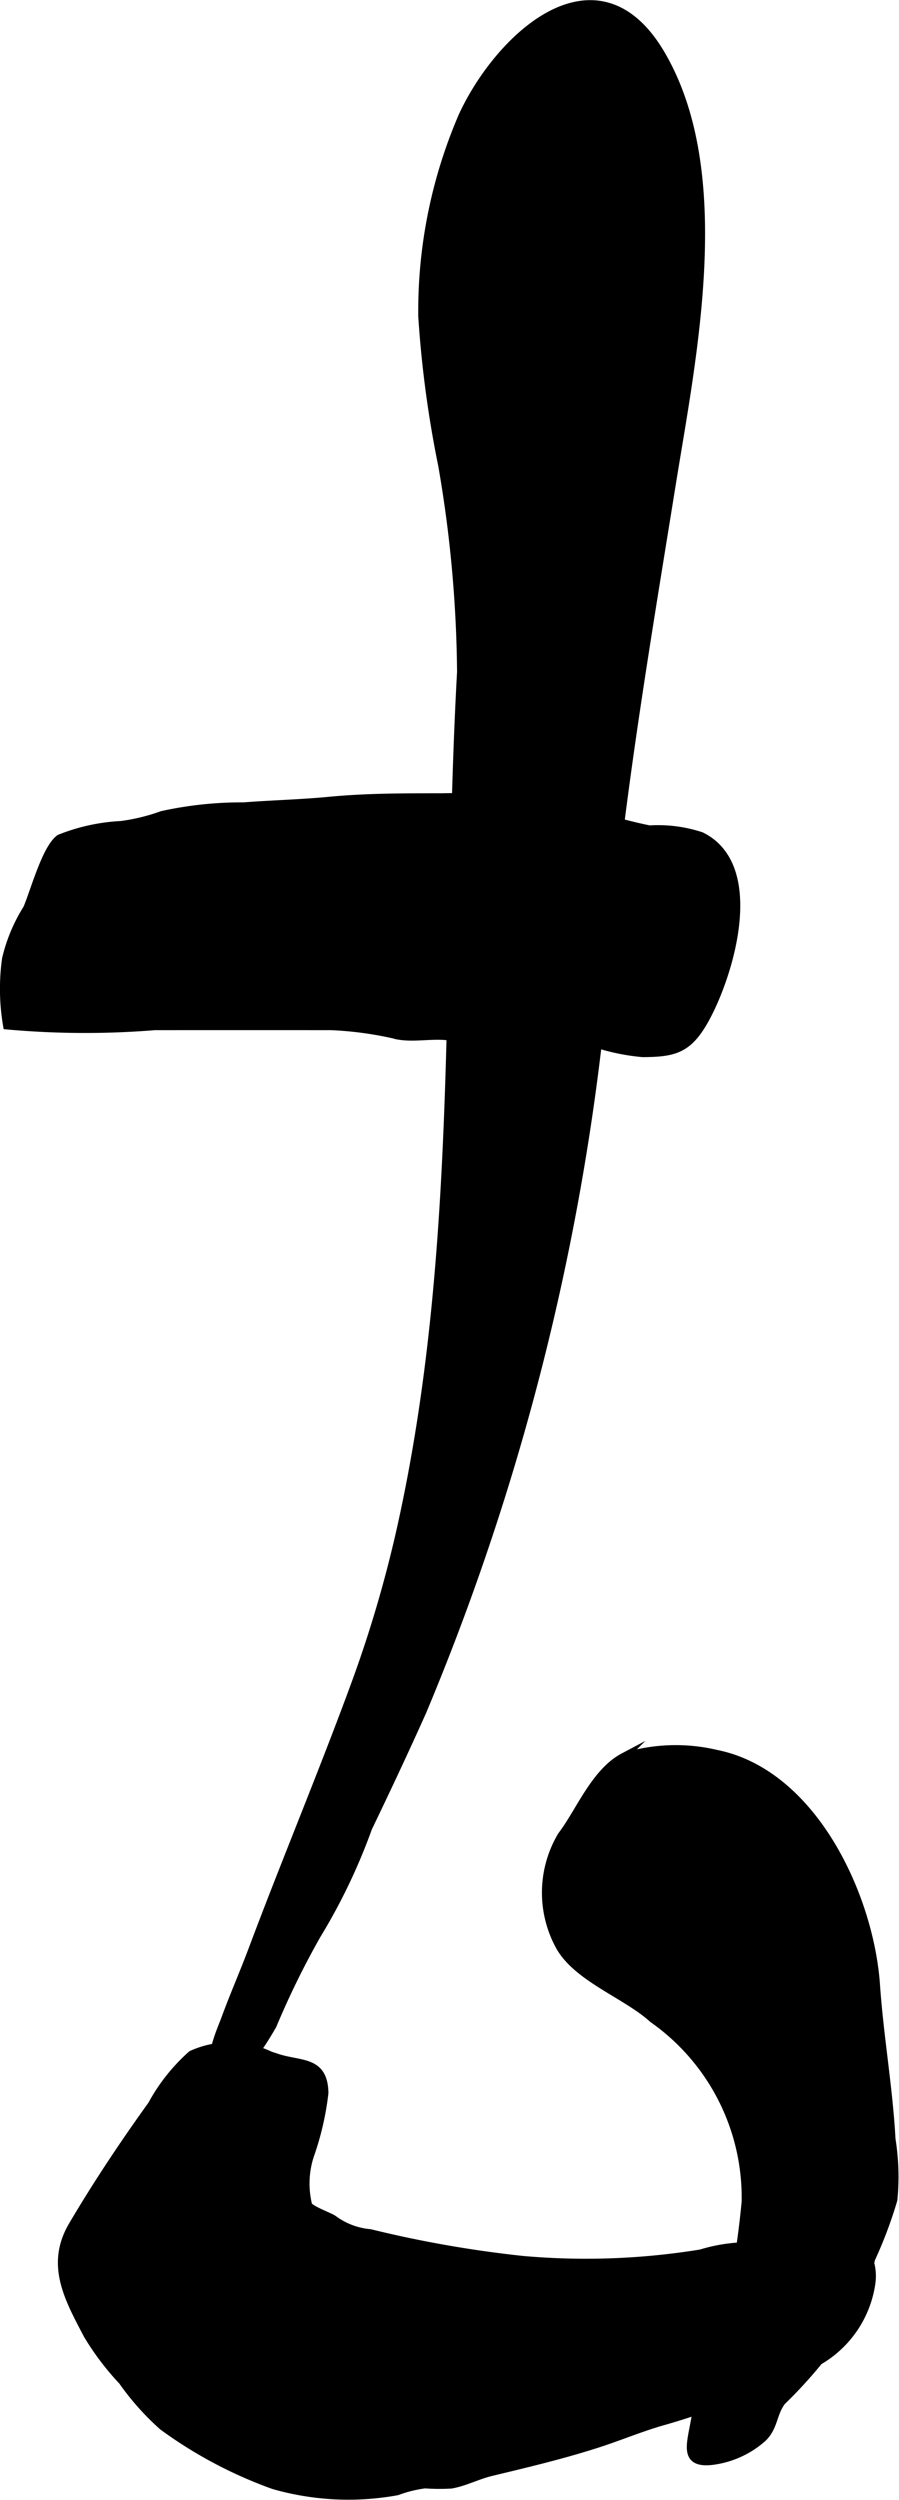
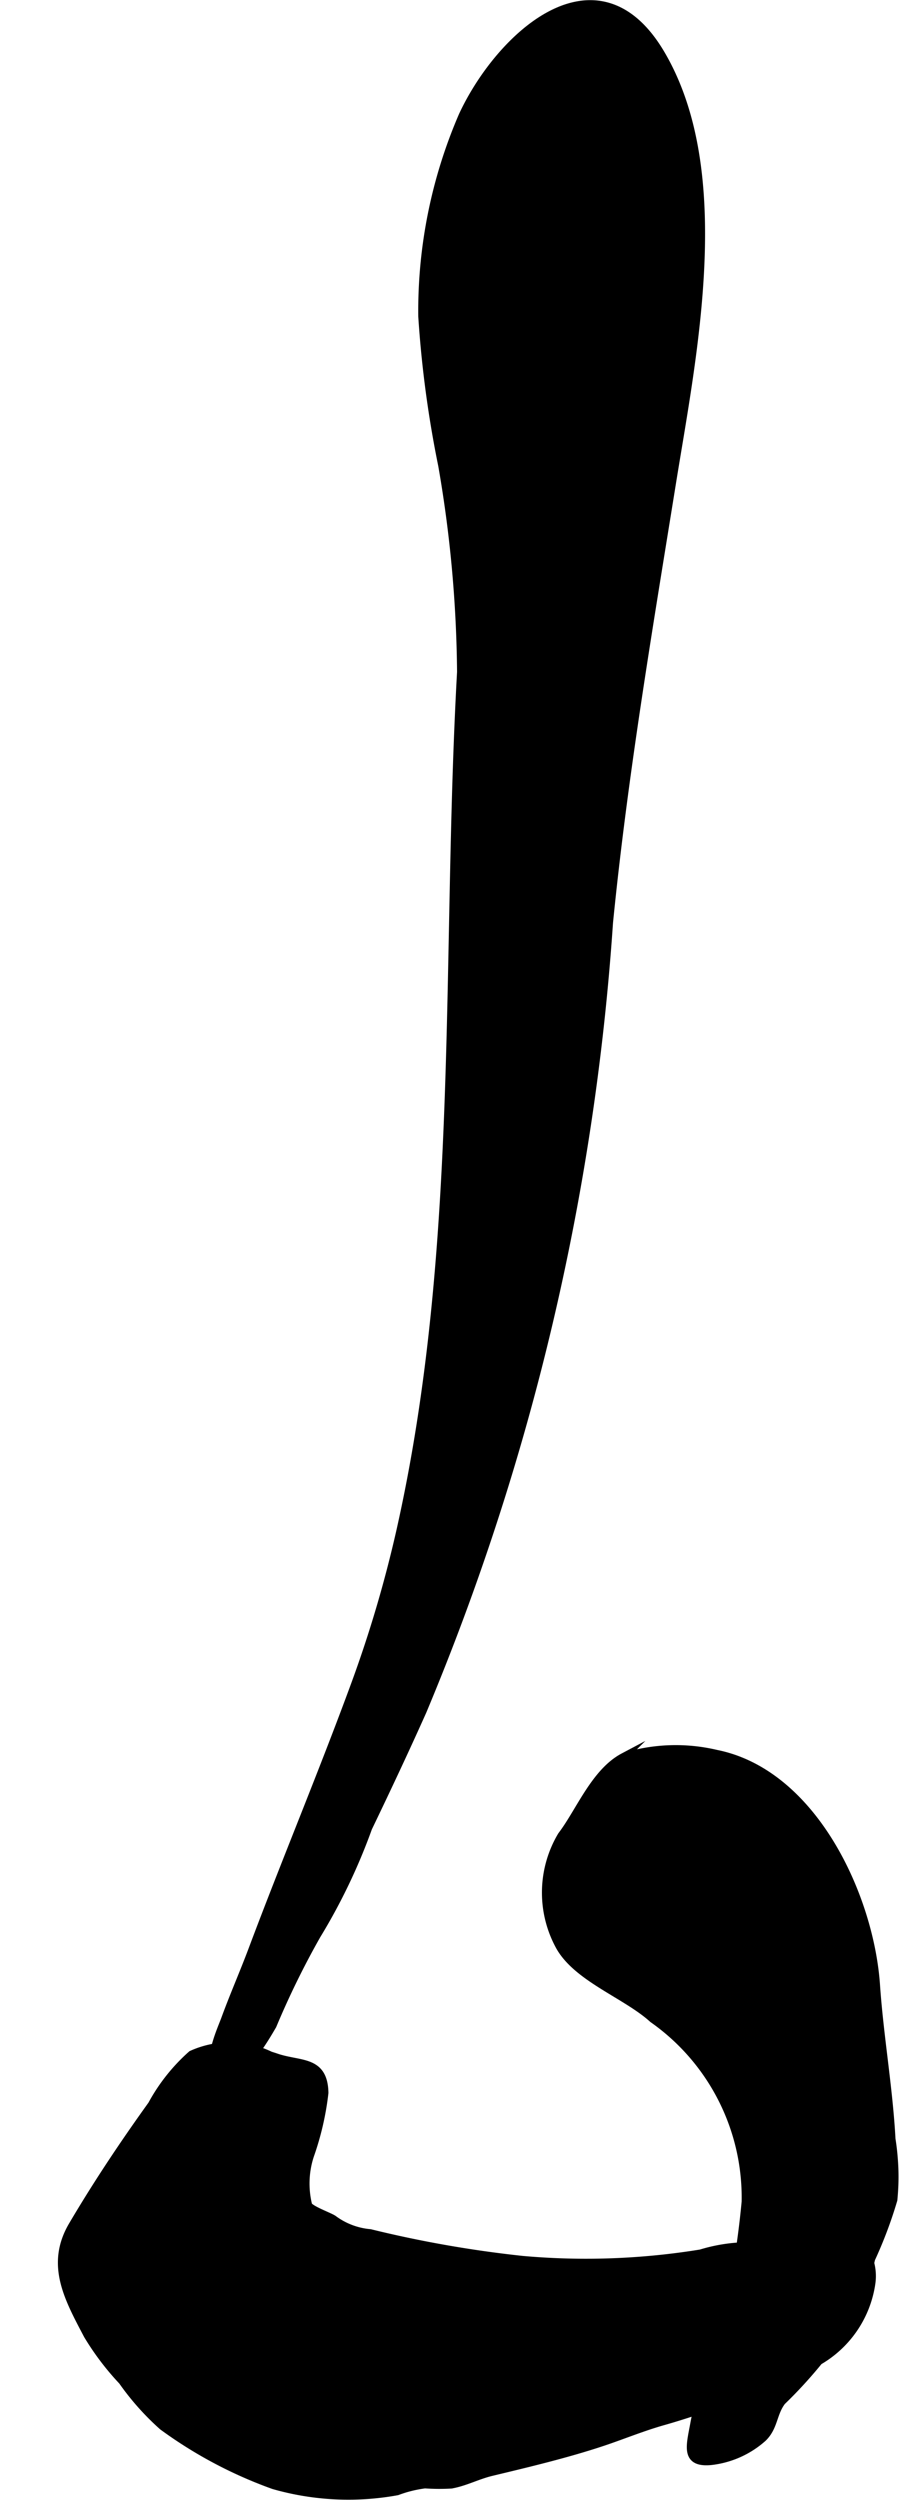
<svg xmlns="http://www.w3.org/2000/svg" version="1.1" width="5.895mm" height="16.38mm" viewBox="0 0 16.711 46.43">
  <defs>
    <style type="text/css">
      .a {
        stroke: #000;
        stroke-miterlimit: 10;
        stroke-width: 0.15px;
        fill-rule: evenodd;
      }
    </style>
  </defs>
  <path class="a" d="M7.854,31.782c-.321.718-.66,1.438-1.011,2.167a10.967,10.967,0,0,1-.955,1.994,15.591,15.591,0,0,0-.822,1.676c-.129.219-.698,1.225-1.036.85-.181-.204.086-.777.158-.974.16-.437.347-.861.51-1.297.617-1.643,1.294-3.256,1.899-4.902a23.022,23.022,0,0,0,.847-2.867c1.178-5.238.831-10.626,1.127-15.949a23.427,23.427,0,0,0-.35-3.835,20.465,20.465,0,0,1-.371-2.769,9.132,9.132,0,0,1,.752-3.732c.689-1.481,2.501-3.15,3.683-1.143,1.301,2.21.584,5.617.204,7.978-.438,2.72-.896,5.414-1.169,8.156A45.886,45.886,0,0,1,7.854,31.782Z" />
-   <path class="a" d="M8.718,19.288c-.14-.015-.279-.03-.416-.044-.287-.029-.611.039-.892-.01a6.582,6.582,0,0,0-1.254-.176q-1.638-.001-3.277,0a16.106,16.106,0,0,1-2.747-.013,4.031,4.031,0,0,1-.019-1.237,3.077,3.077,0,0,1,.391-.933c.132-.304.349-1.118.606-1.302a3.547,3.547,0,0,1,1.142-.25,3.61,3.61,0,0,0,.759-.185,6.861,6.861,0,0,1,1.518-.161c.517-.04,1.057-.053,1.583-.103.694-.067,1.385-.066,2.091-.066a11.098,11.098,0,0,1,2.659.257,8.663,8.663,0,0,0,1.21.34,2.557,2.557,0,0,1,.96.123c1.156.568.518,2.62.059,3.429-.306.54-.57.598-1.142.602a3.882,3.882,0,0,1-.862-.175,4.661,4.661,0,0,0-.79.009A14.544,14.544,0,0,1,8.718,19.288Z" />
  <path class="a" d="M5.024,38.179q.065.02.126.041c.441.144.868.04.88.652a5.308,5.308,0,0,1-.27,1.168,1.681,1.681,0,0,0-.032.92c.041.084.395.209.467.259a1.34,1.34,0,0,0,.685.26,21.426,21.426,0,0,0,2.833.497,13.303,13.303,0,0,0,3.314-.12,3.063,3.063,0,0,1,.688-.128c.231-.017.459-.065.688-.103a3.566,3.566,0,0,1,1.292-.148c.281.066.167.016.329.246a.927.927,0,0,1,.172.691,1.998,1.998,0,0,1-.935,1.414,12.302,12.302,0,0,1-2.153.898c-.261.087-.517.171-.779.245-.392.111-.769.267-1.132.388-.655.218-1.379.391-2.064.555-.266.065-.487.187-.746.233a3.857,3.857,0,0,1-.488-.003,2.304,2.304,0,0,0-.517.128,5.048,5.048,0,0,1-2.295-.113,8.137,8.137,0,0,1-2.063-1.095,4.901,4.901,0,0,1-.748-.84,5.008,5.008,0,0,1-.646-.852c-.359-.683-.711-1.307-.28-2.038.458-.776.948-1.509,1.474-2.241a3.434,3.434,0,0,1,.739-.931A1.72,1.72,0,0,1,5.024,38.179Z" />
  <path class="a" d="M10.439,34.096l.022-.03c.322-.432.606-1.154,1.129-1.431a3.279,3.279,0,0,1,1.725-.059c1.798.36,2.854,2.645,2.968,4.294.066.957.236,1.904.288,2.862a4.432,4.432,0,0,1,.035,1.125,8.008,8.008,0,0,1-.413,1.097,9.479,9.479,0,0,1-.265.92c-.162.34-.493.625-.689.955a8.398,8.398,0,0,1-.707.773c-.17.224-.142.474-.352.678a1.741,1.741,0,0,1-.958.43c-.499.051-.39-.283-.315-.695.152-.836.567-1.599.708-2.439a16.268,16.268,0,0,0,.246-1.681,4.056,4.056,0,0,0-1.725-3.398c-.502-.457-1.438-.769-1.751-1.383A2.071,2.071,0,0,1,10.439,34.096Z" />
</svg>